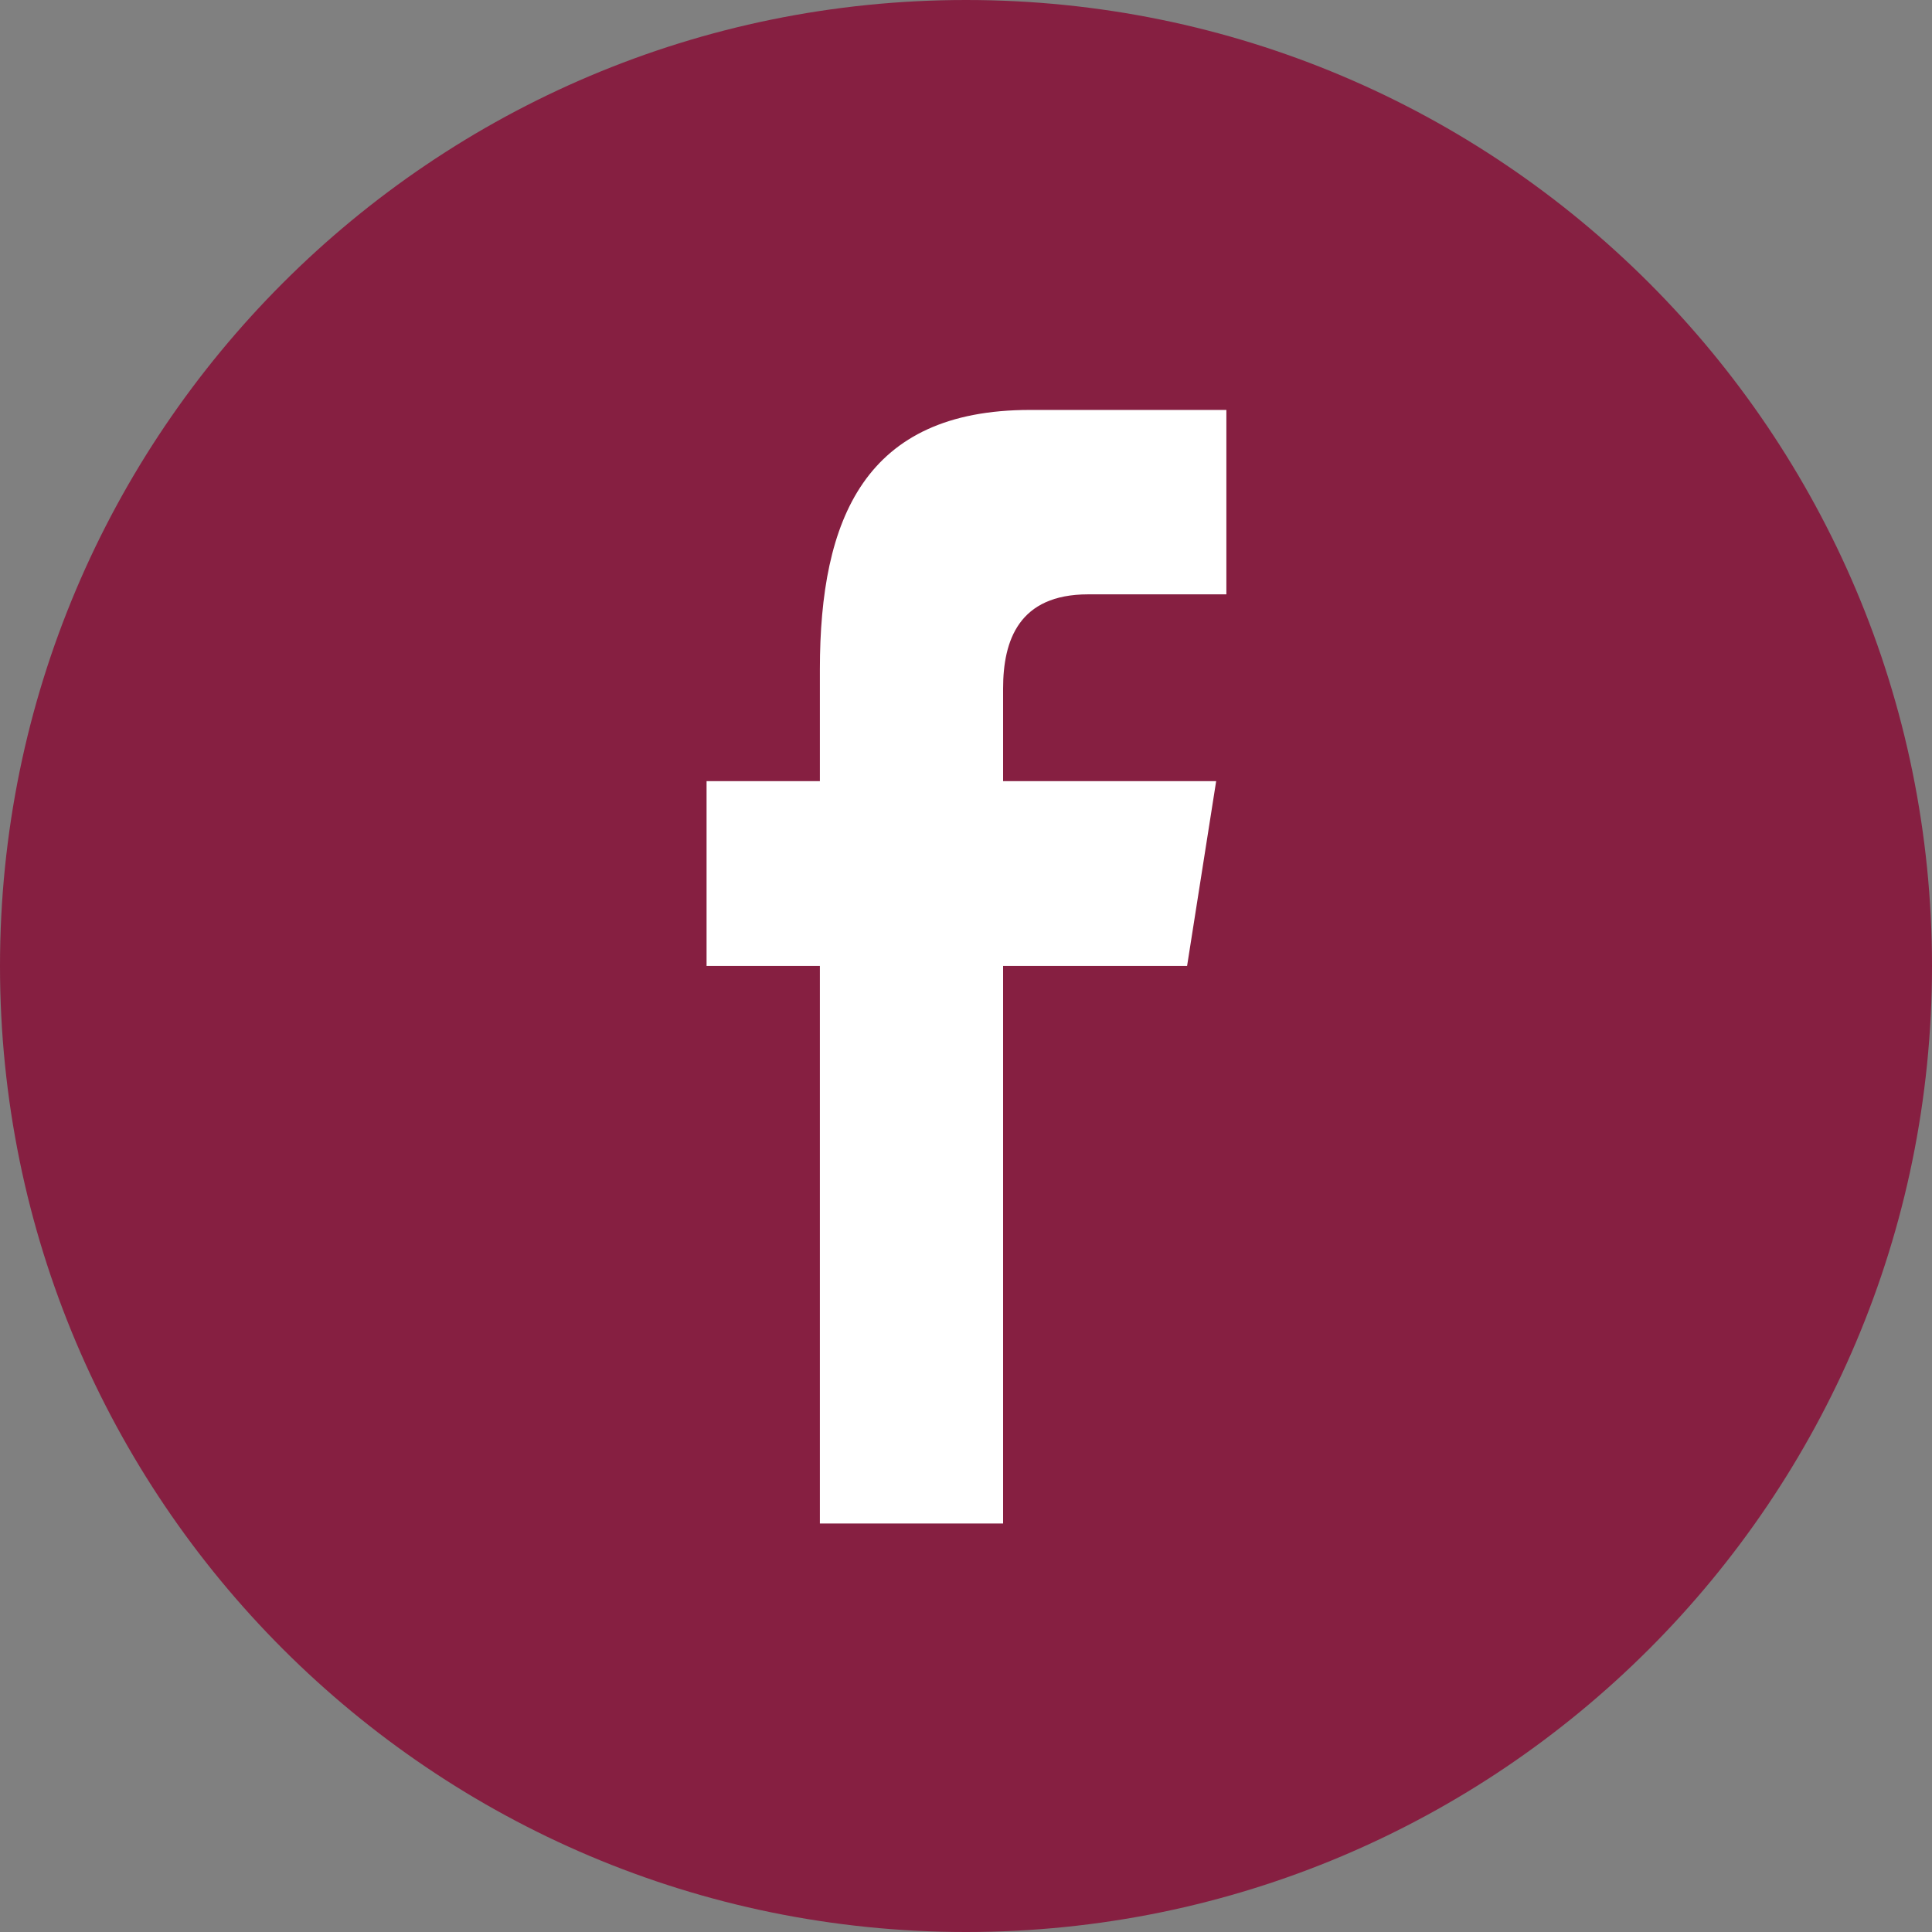
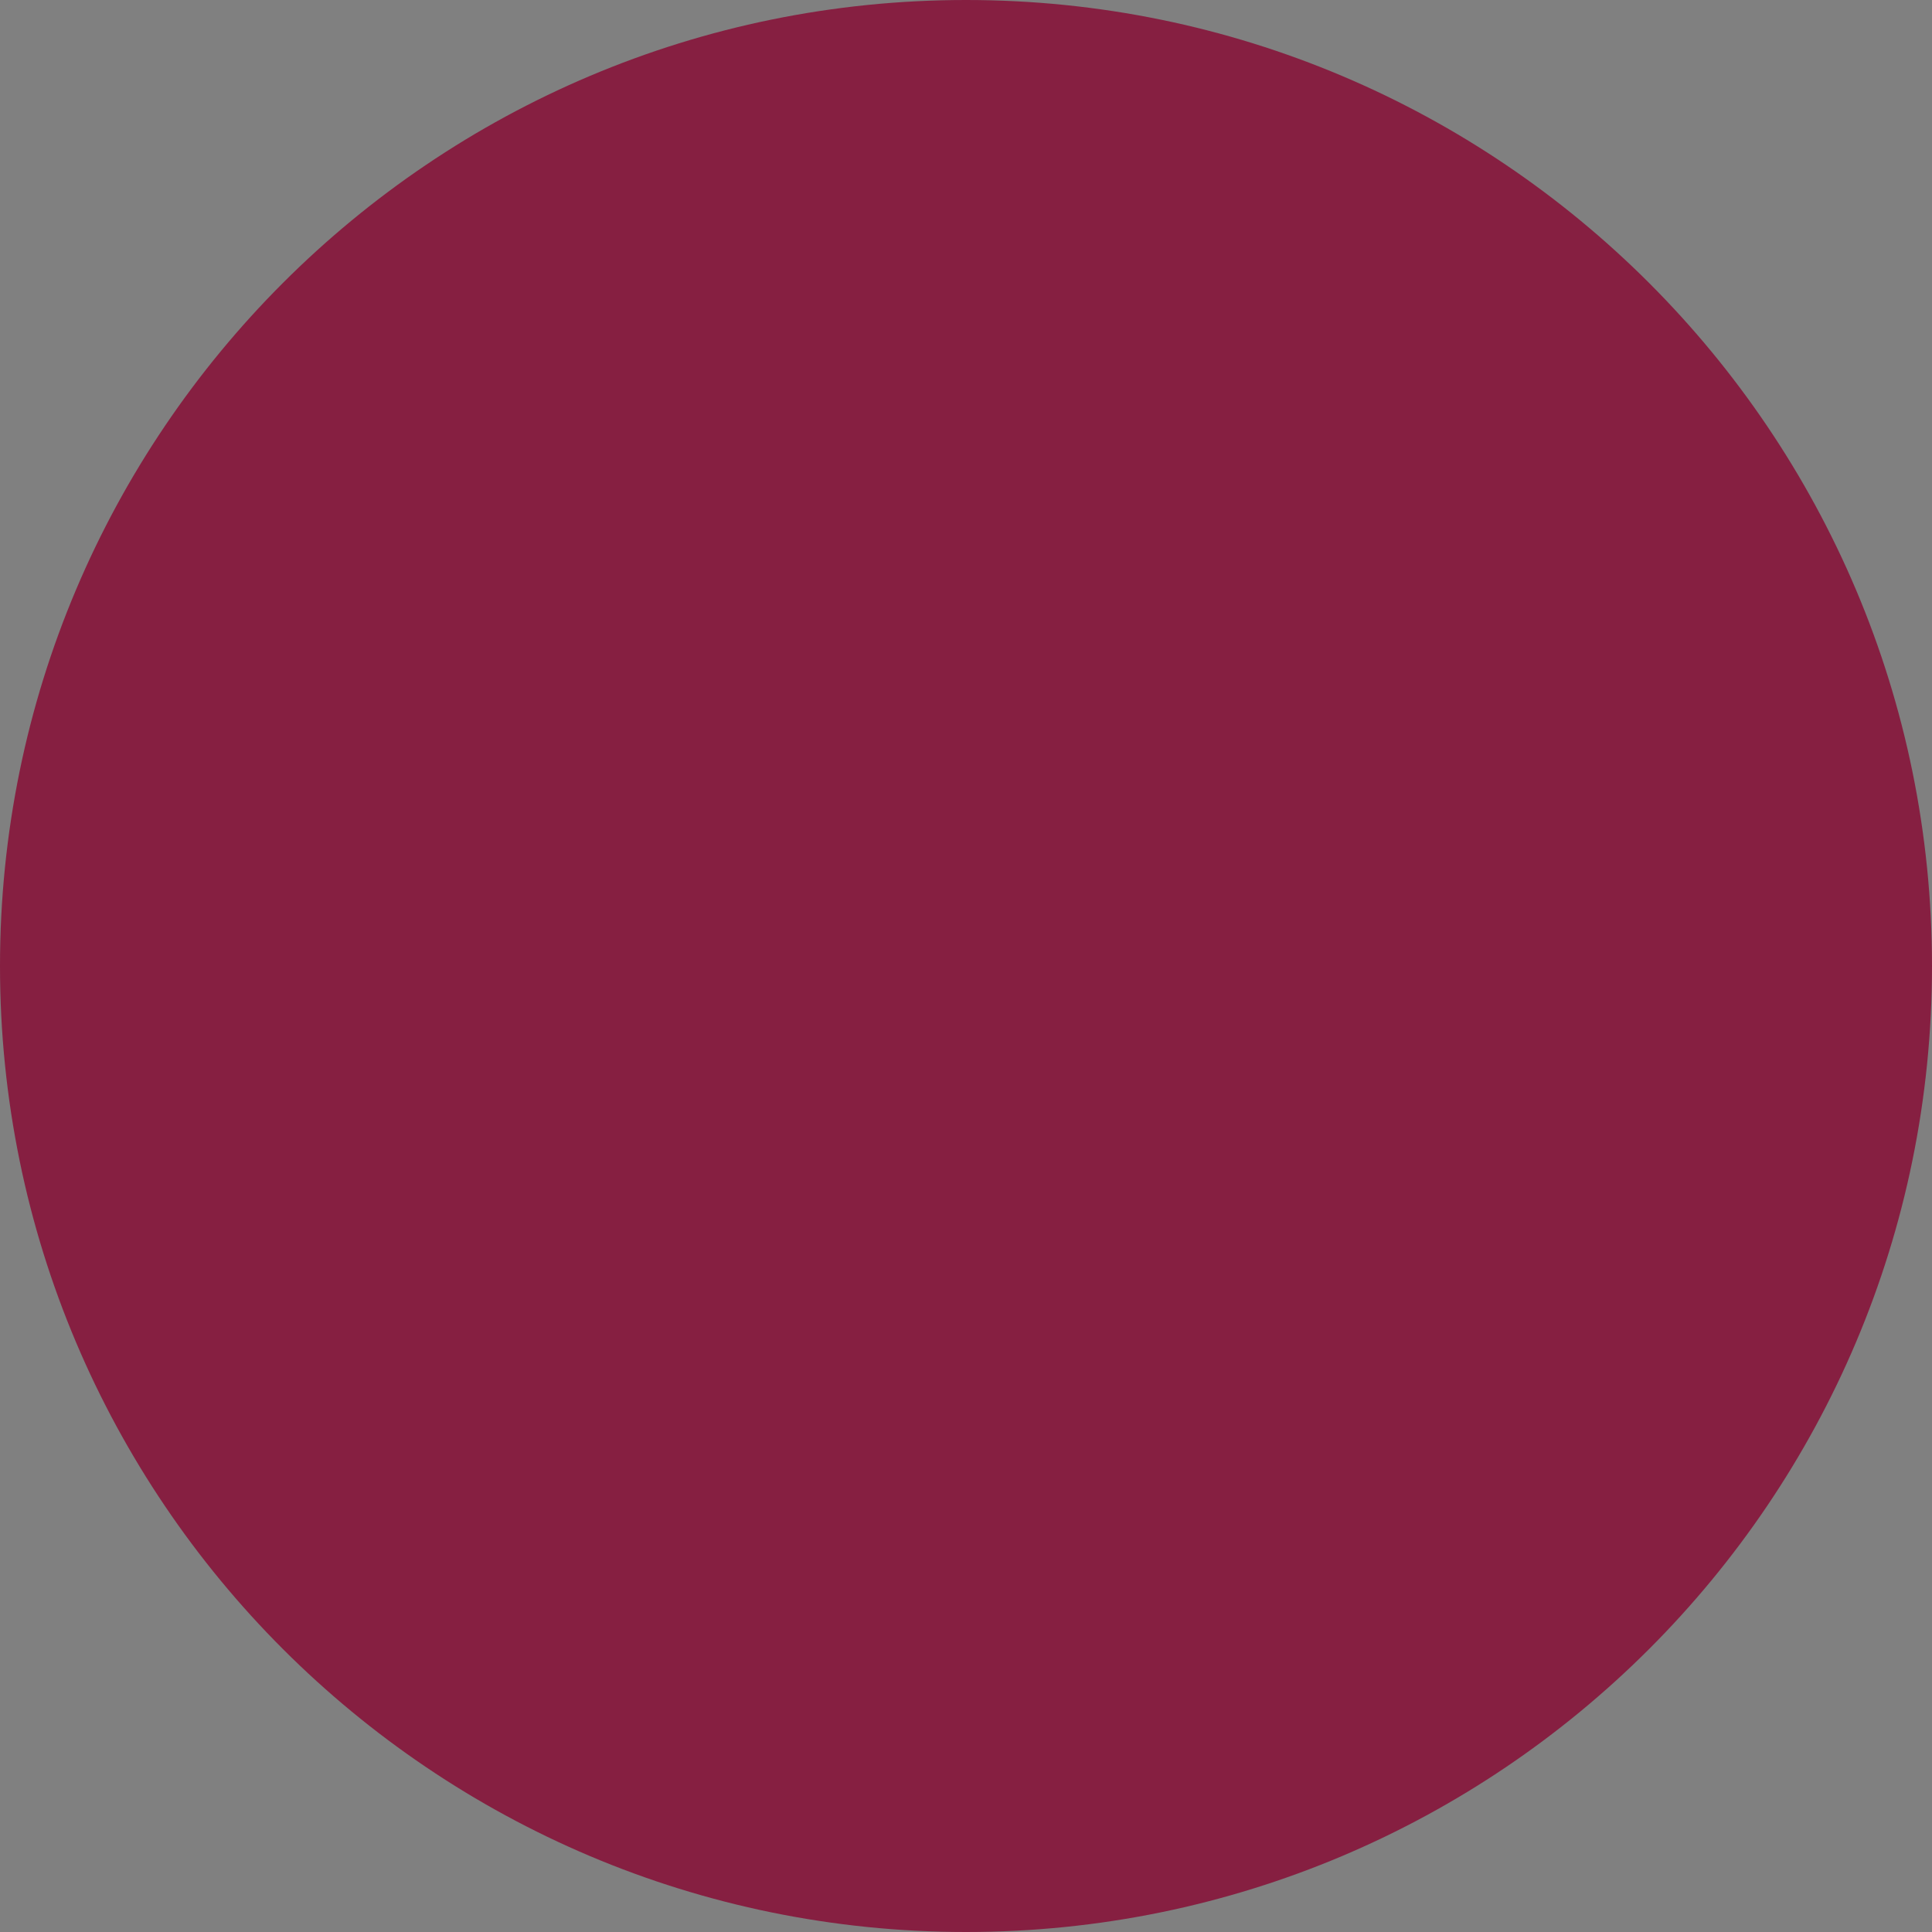
<svg xmlns="http://www.w3.org/2000/svg" height="60px" version="1.1" viewBox="0 0 60 60" width="60px">
  <rect x="0" y="0" width="60" height="60" fill="#808080" stroke="none" />
  <title />
  <defs />
  <g fill="none" fill-rule="evenodd" id="black" stroke="none" stroke-width="1">
    <g id="facebook">
      <path d="M30,60 C46.569,60 60,46.569 60,30 C60,13.431 46.569,0 30,0 C13.431,0 0,13.431 0,30 C0,46.569 13.431,60 30,60 Z" fill="#861f41" id="Facebook" opacity="1" original-fill="#000000" />
-       <path d="M25.462,47.314 L25.462,29.999 L21.943,29.999 L21.943,24.259 L25.462,24.259 L25.462,20.788 C25.462,16.107 26.862,12.731 31.988,12.731 L38.086,12.731 L38.086,18.458 L33.792,18.458 C31.642,18.458 31.152,19.887 31.152,21.384 L31.152,24.259 L37.769,24.259 L36.866,29.999 L31.152,29.999 L31.152,47.314 L25.462,47.314 Z" fill="#ffffff" opacity="1" original-fill="#ffffff" />
    </g>
  </g>
</svg>